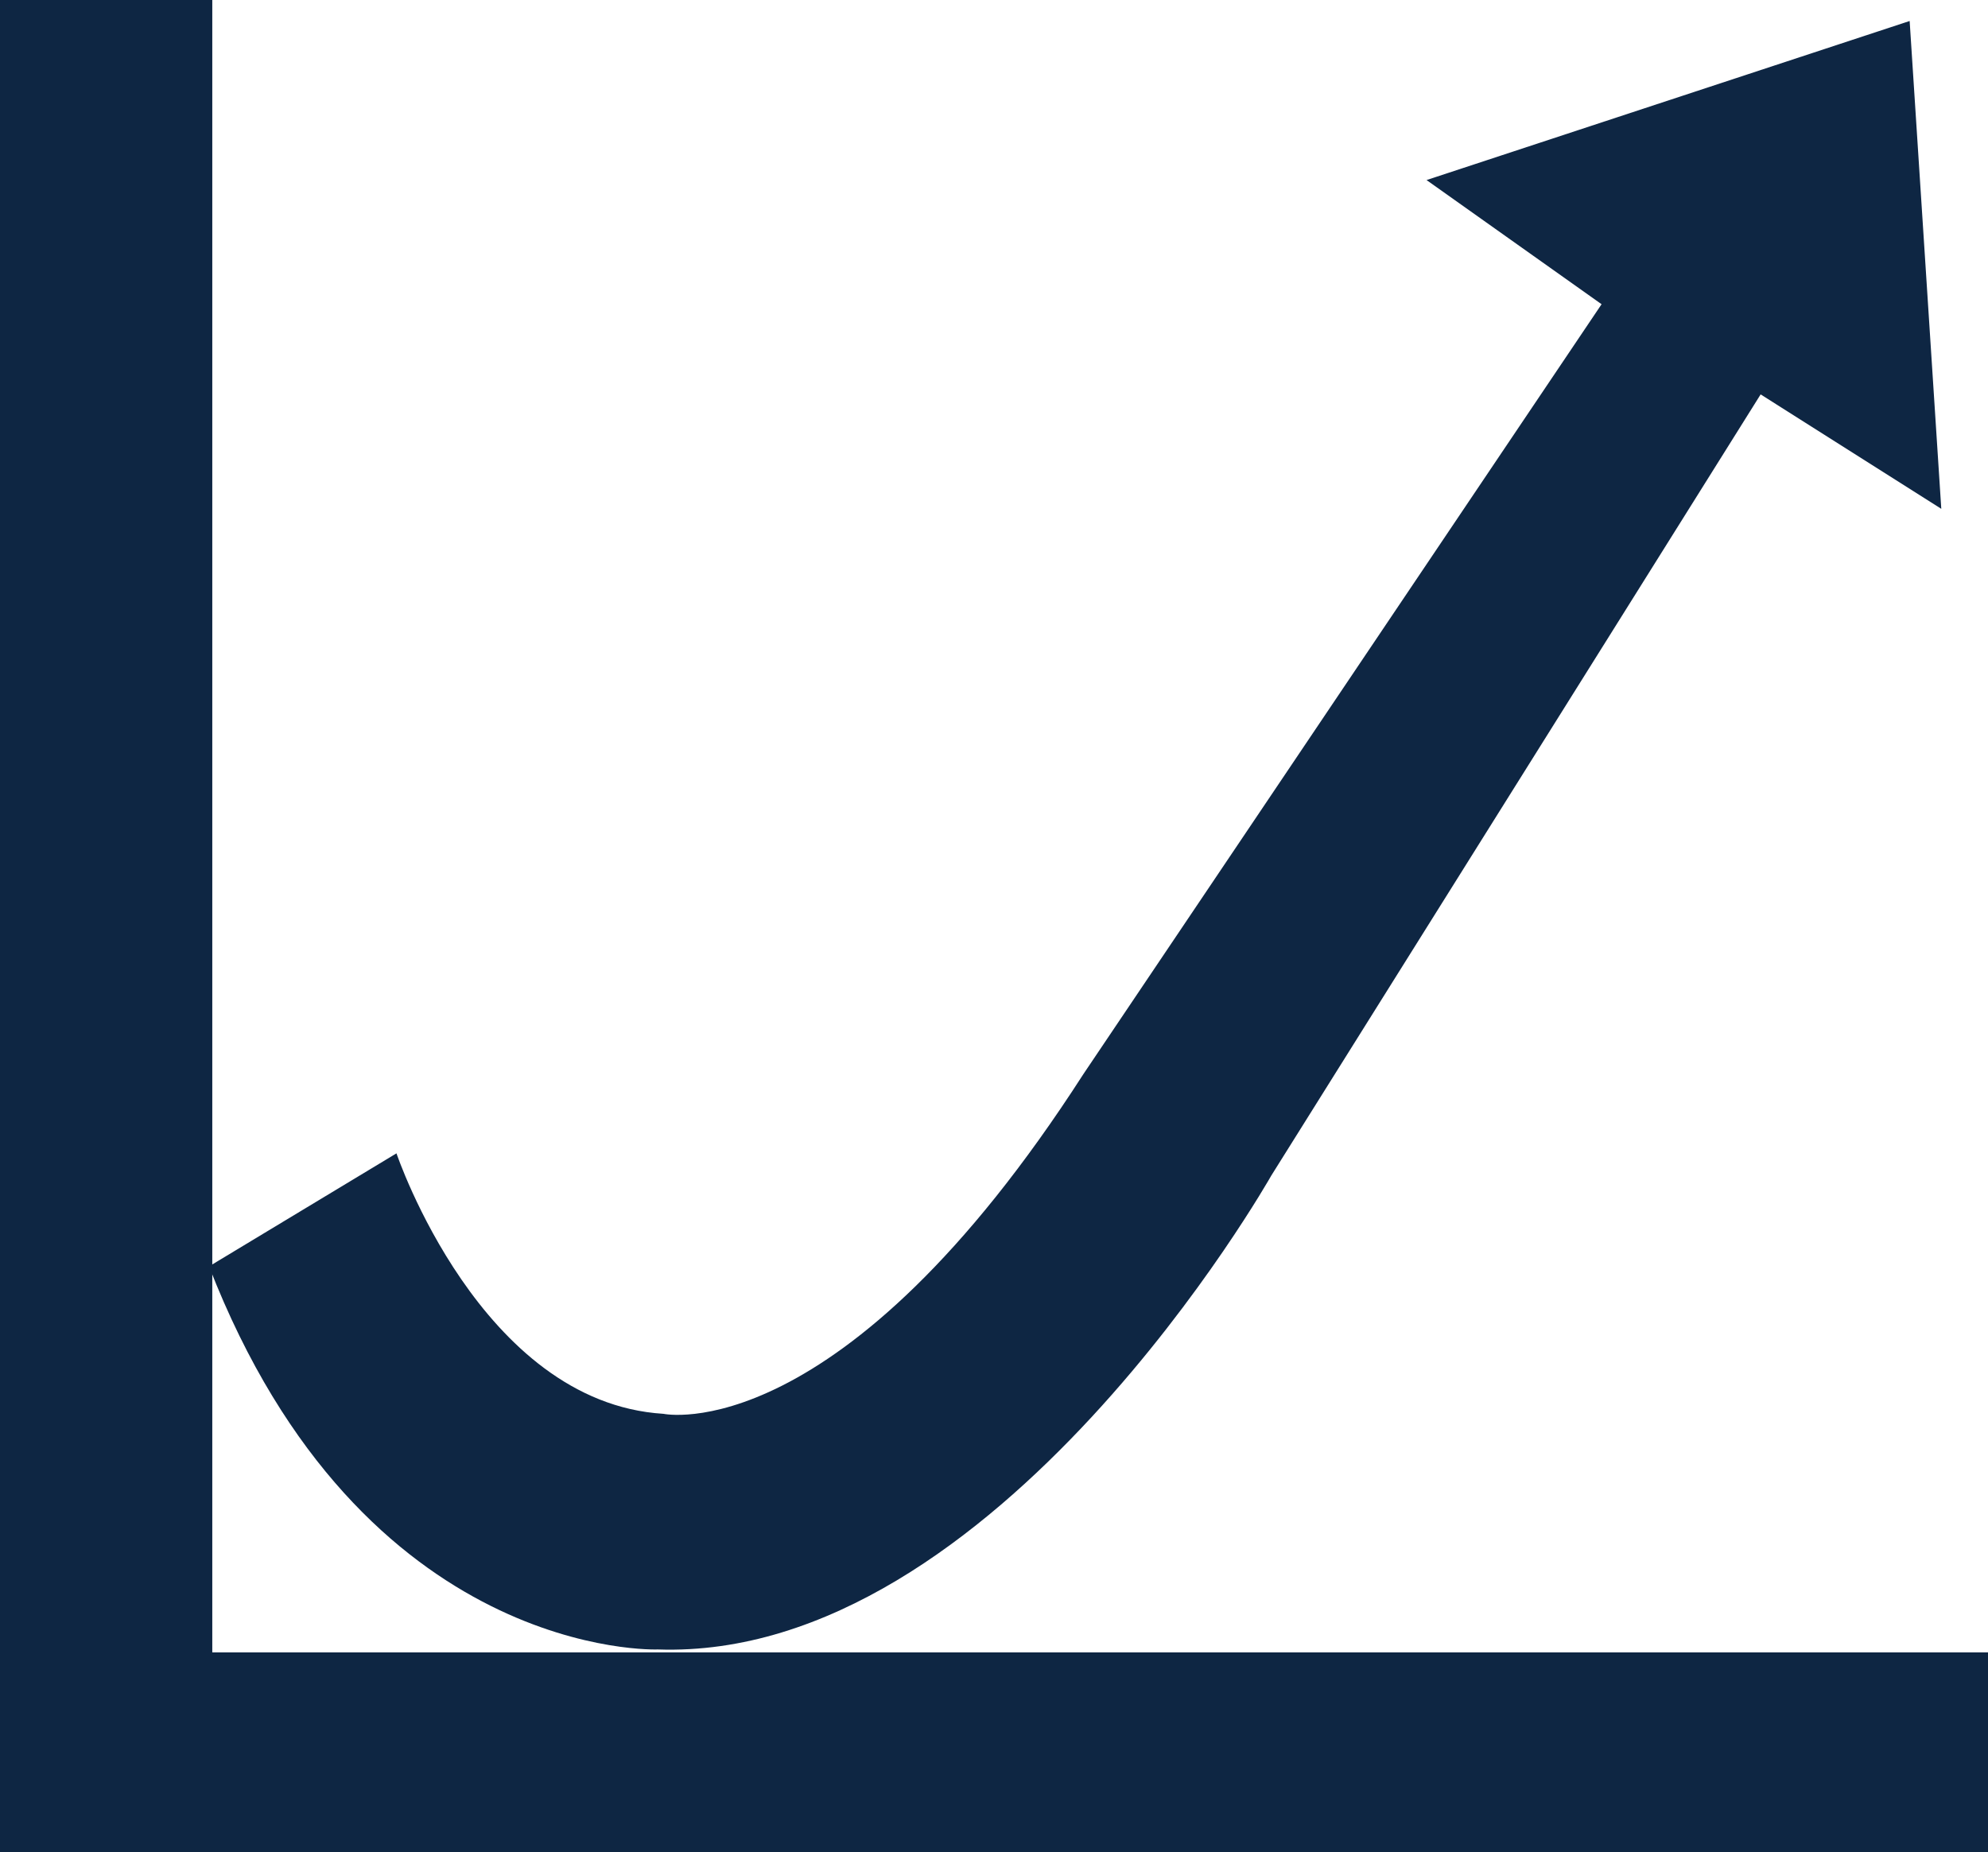
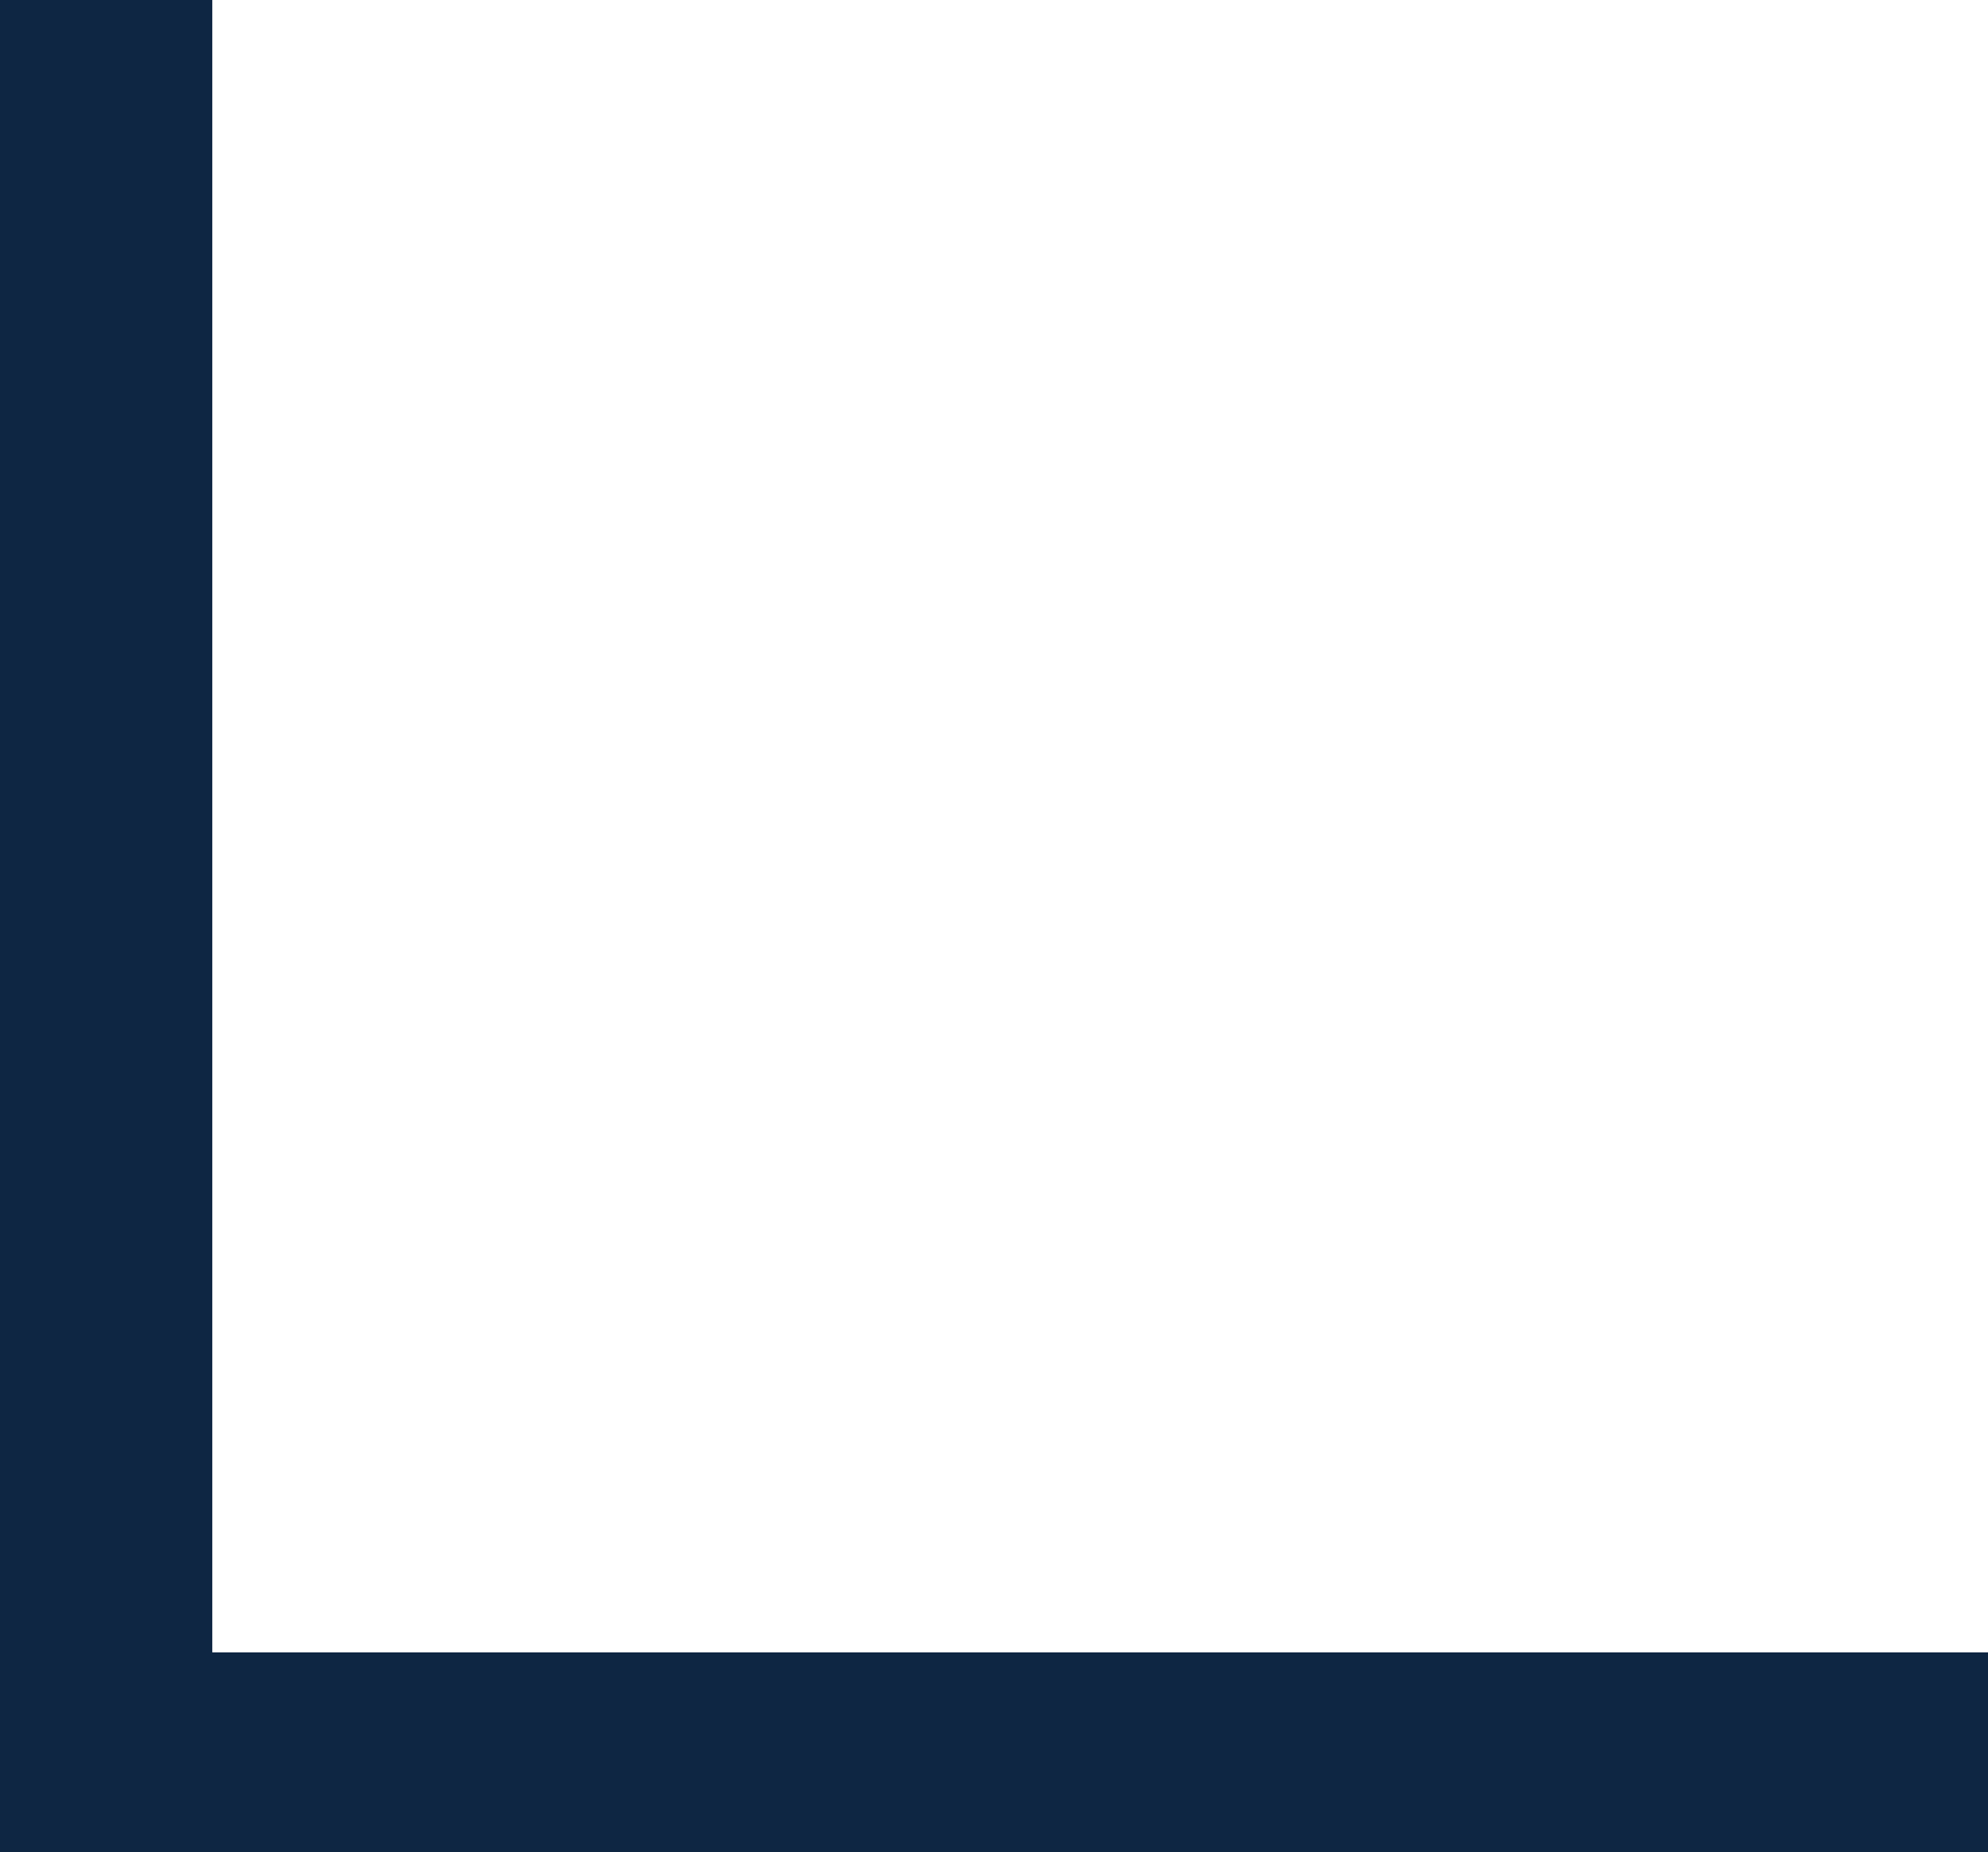
<svg xmlns="http://www.w3.org/2000/svg" id="Layer_2" data-name="Layer 2" viewBox="0 0 67.24 62.65">
  <defs>
    <style>
      .cls-1 {
        fill: #0e2643;
      }
    </style>
  </defs>
  <g id="Layer_1-2" data-name="Layer 1-2">
    <g>
      <polygon class="cls-1" points="0 0 7.18 0 7.18 55.89 67.24 55.89 67.24 62.65 0 62.65 0 0" />
-       <path class="cls-1" d="M7.06,42.84l6.35-3.83s2.84,8.43,9.03,8.81c0,0,5.99,1.28,14.21-11.5l17.52-26.03-5.92-4.2L64.59.71l1.07,16.5-6.11-3.87-16.55,26.42s-9.28,16.43-20.75,16.03c0,0-9.99.4-15.18-12.96h0Z" />
    </g>
  </g>
</svg>